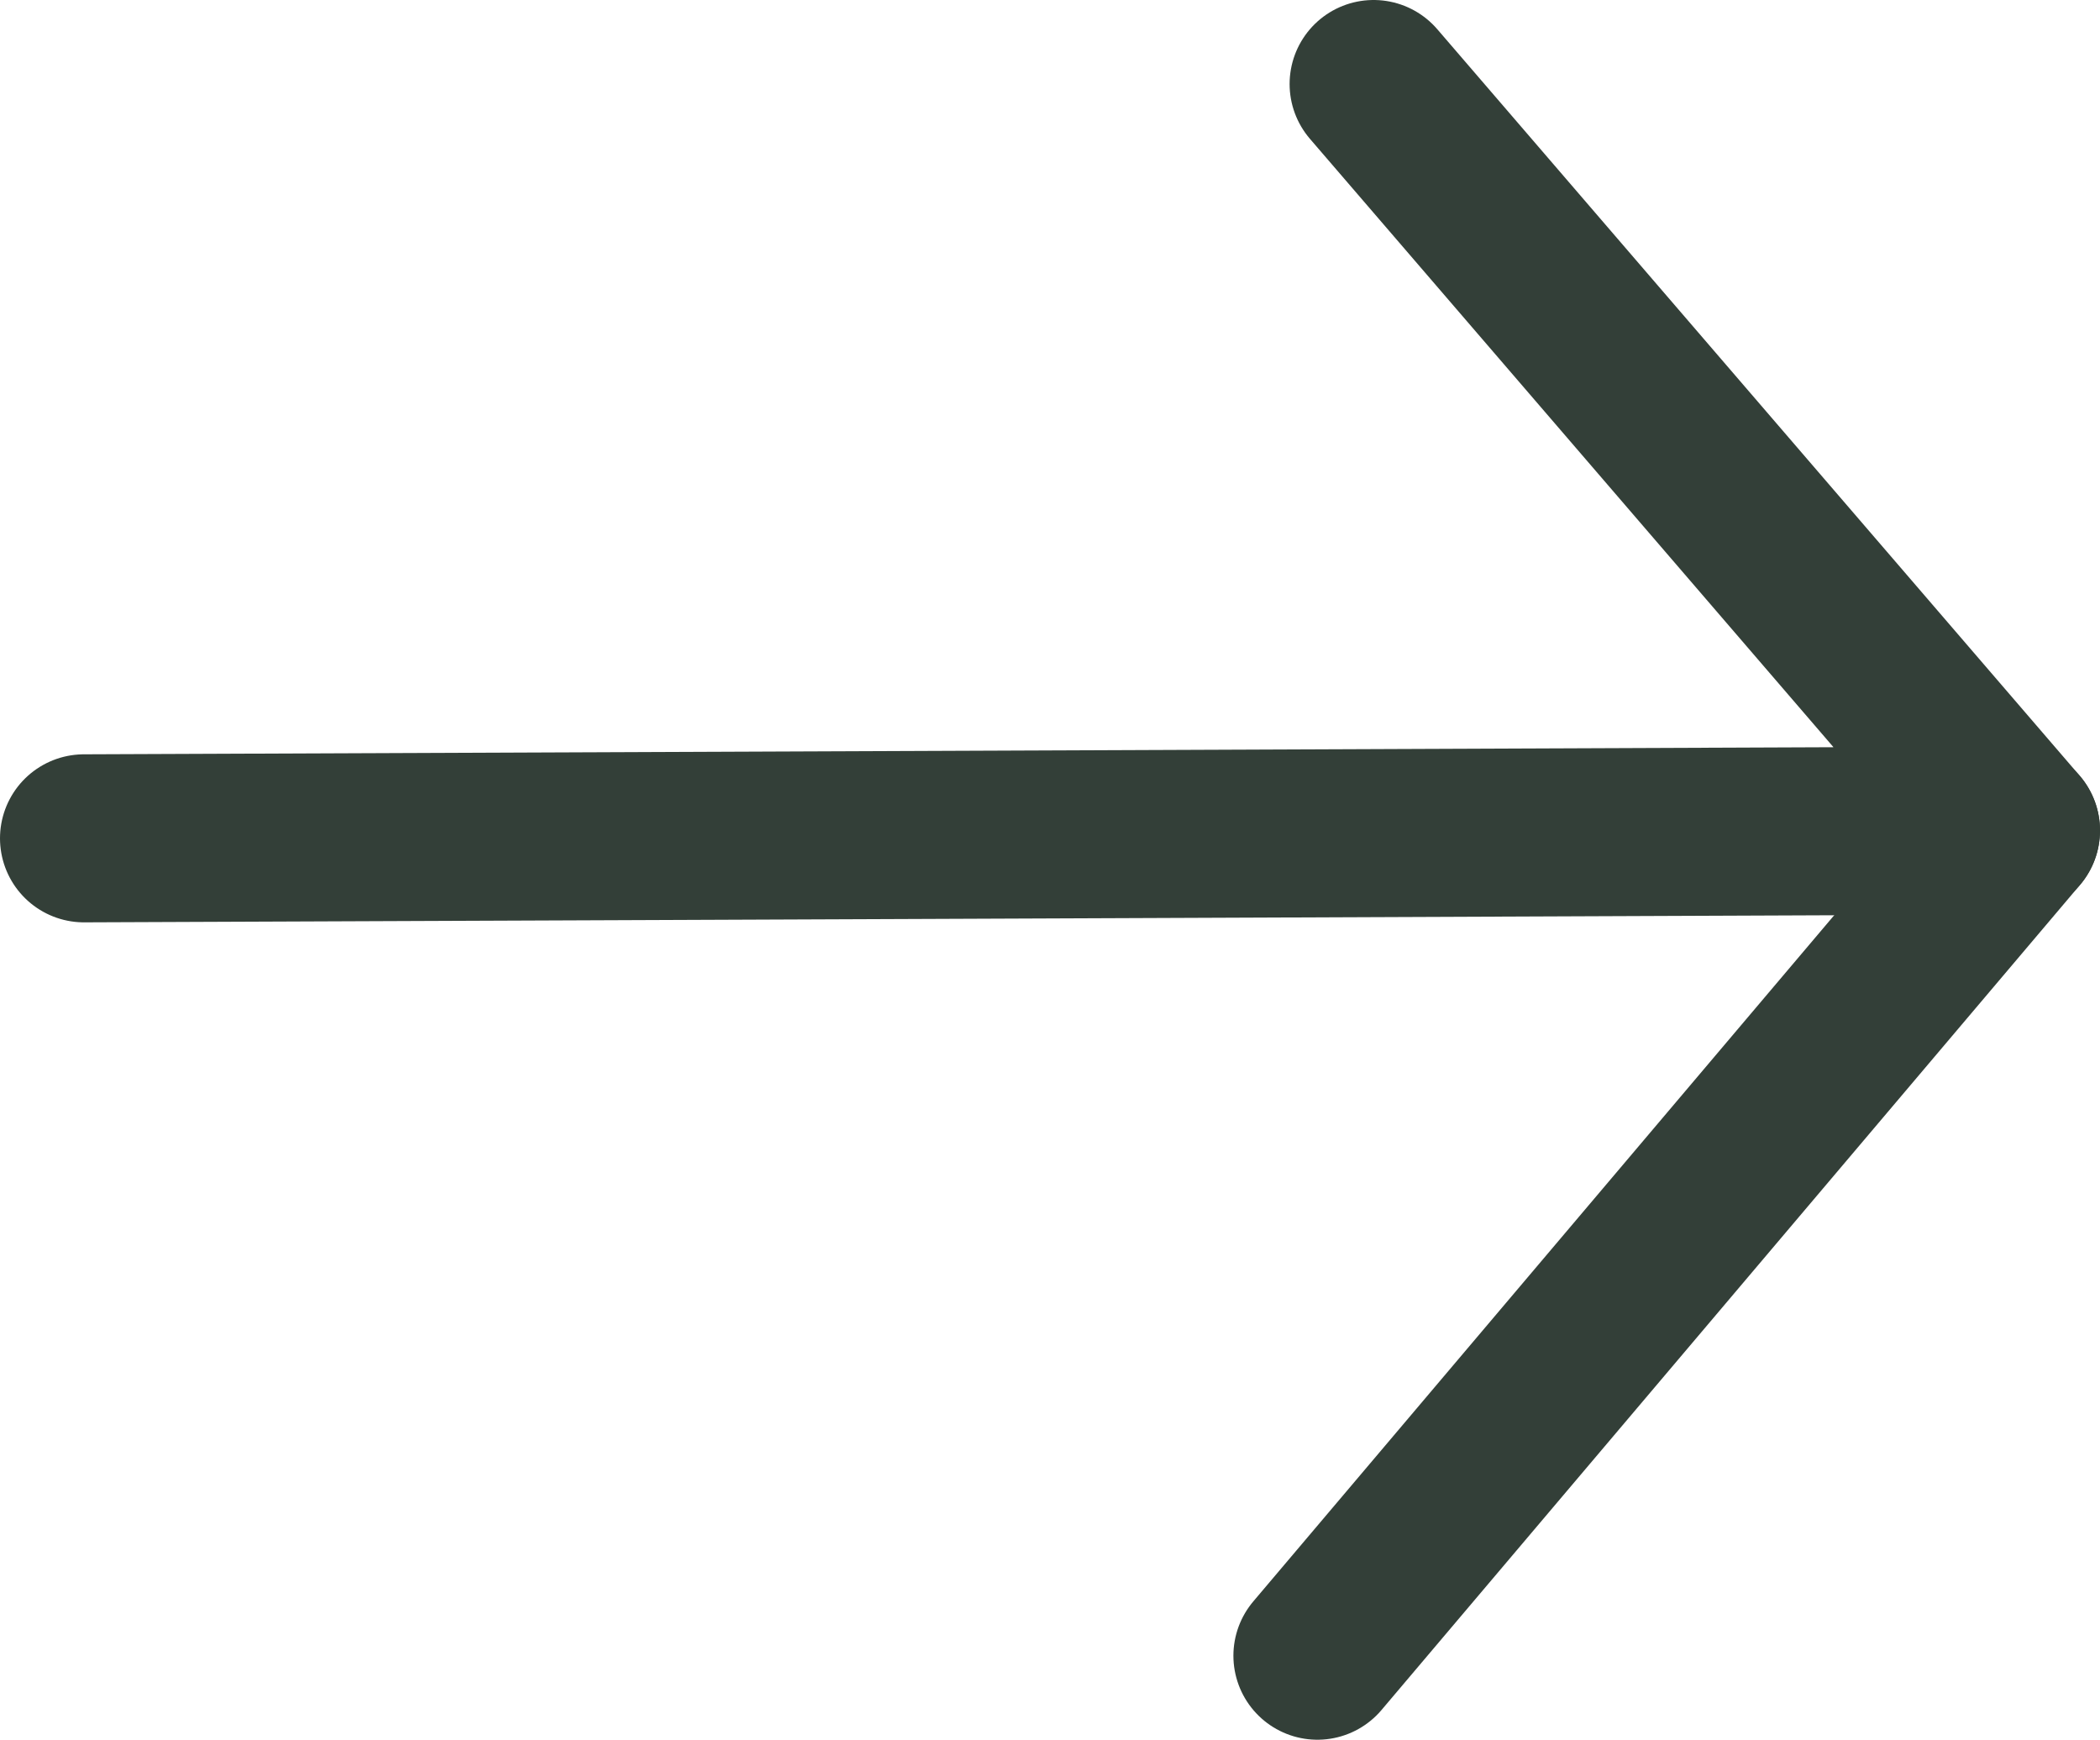
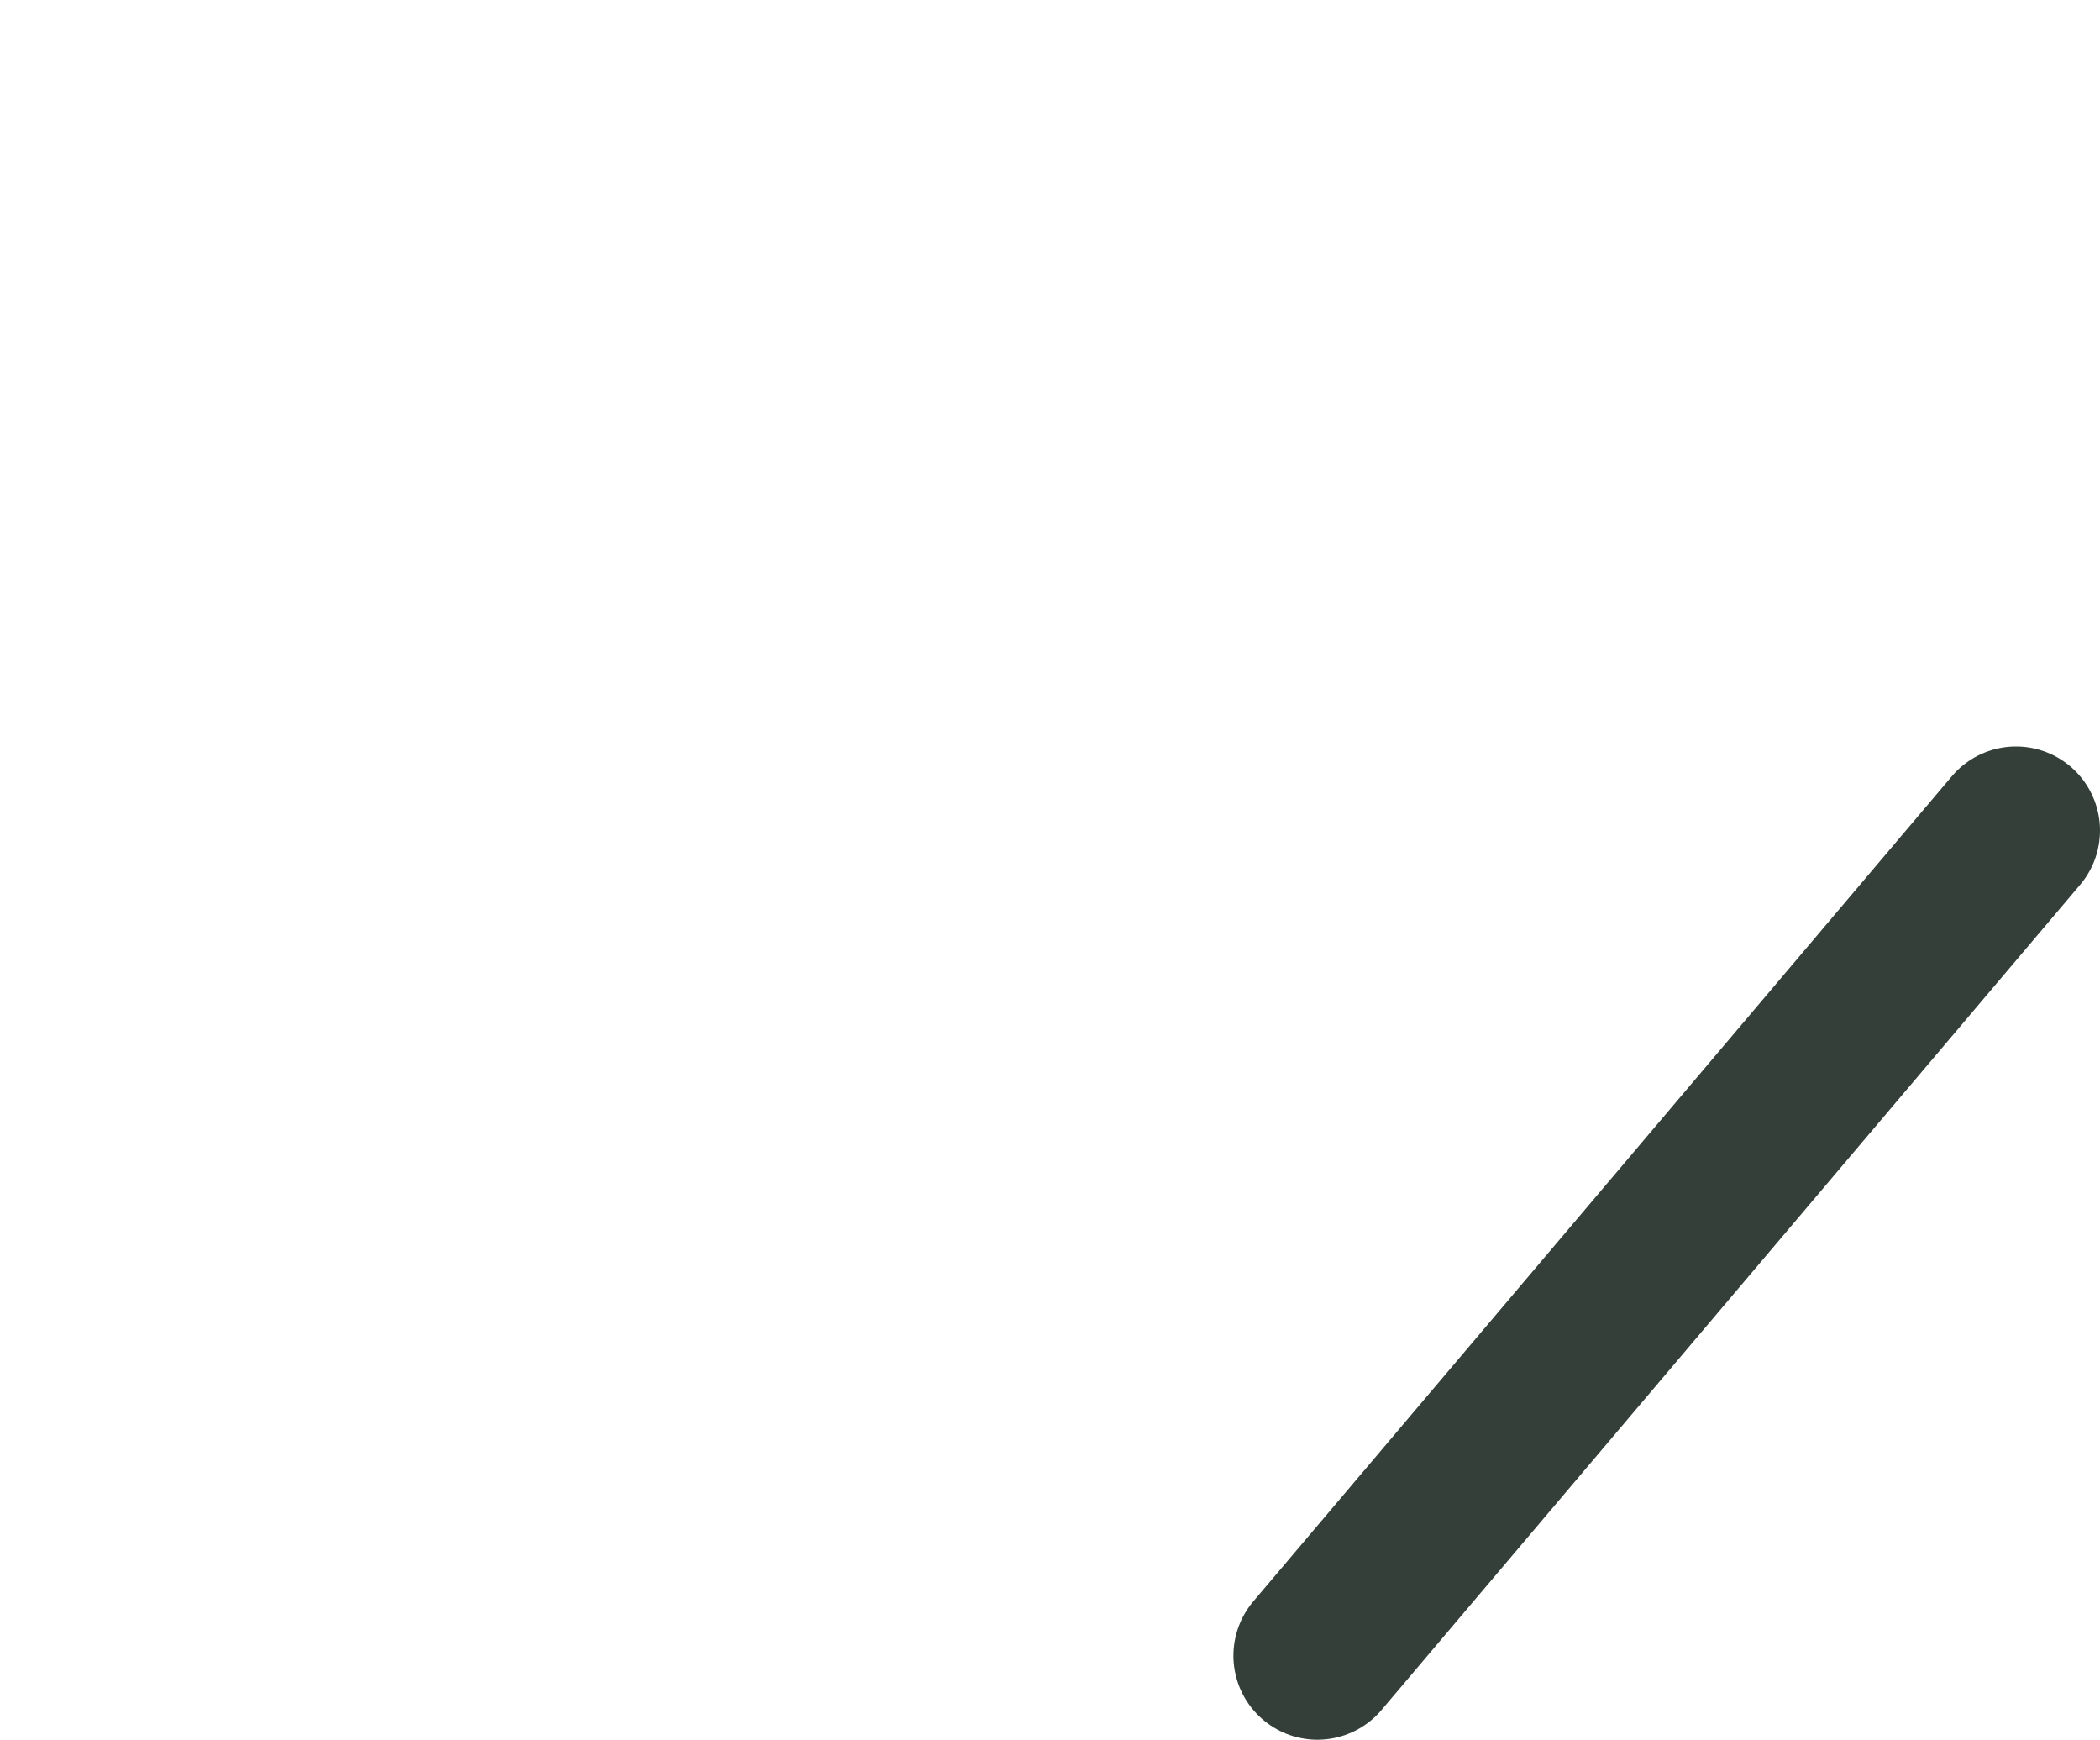
<svg xmlns="http://www.w3.org/2000/svg" id="Layer_12" data-name="Layer 12" width="999.99" height="828.26" viewBox="0 0 999.99 828.26">
  <g>
-     <polyline points="40 399.12 959.99 395.39 654.09 40" style="fill: none;stroke: #333f38;stroke-linecap: round;stroke-linejoin: round;stroke-width: 80px" />
    <line x1="959.99" y1="395.39" x2="627.33" y2="788.26" style="fill: none;stroke: #333f38;stroke-linecap: round;stroke-linejoin: round;stroke-width: 80px" />
  </g>
</svg>